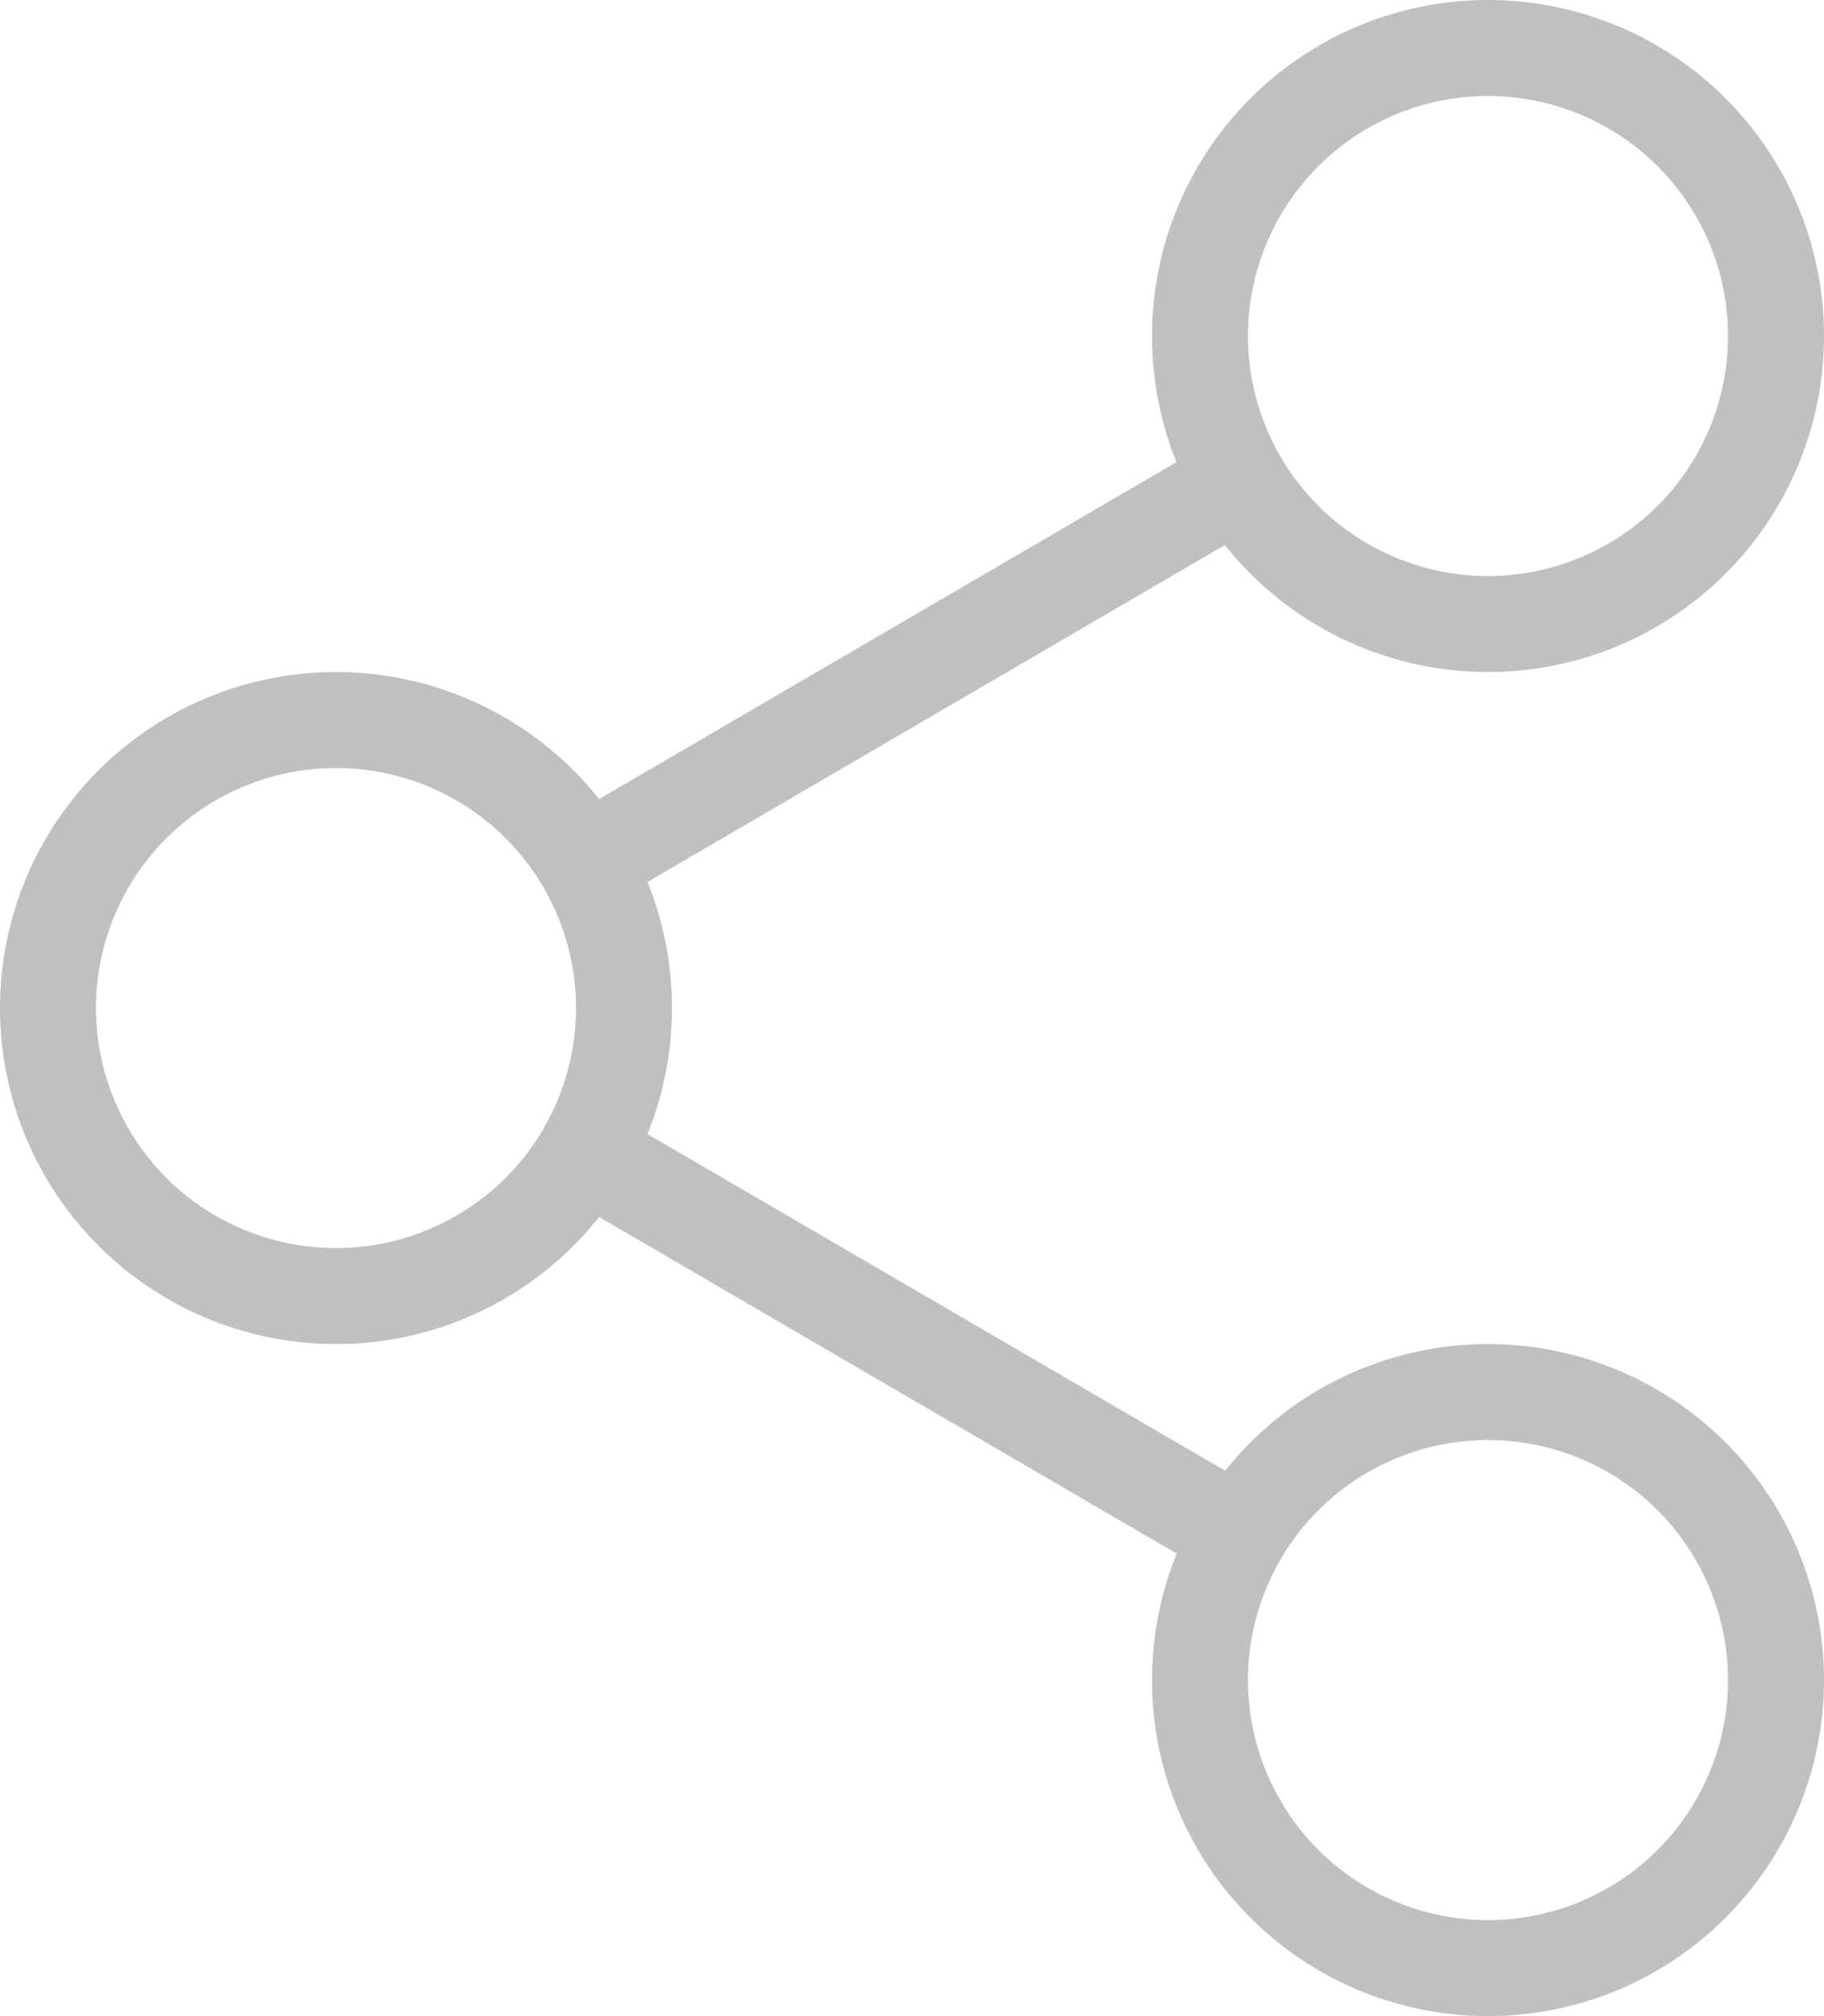
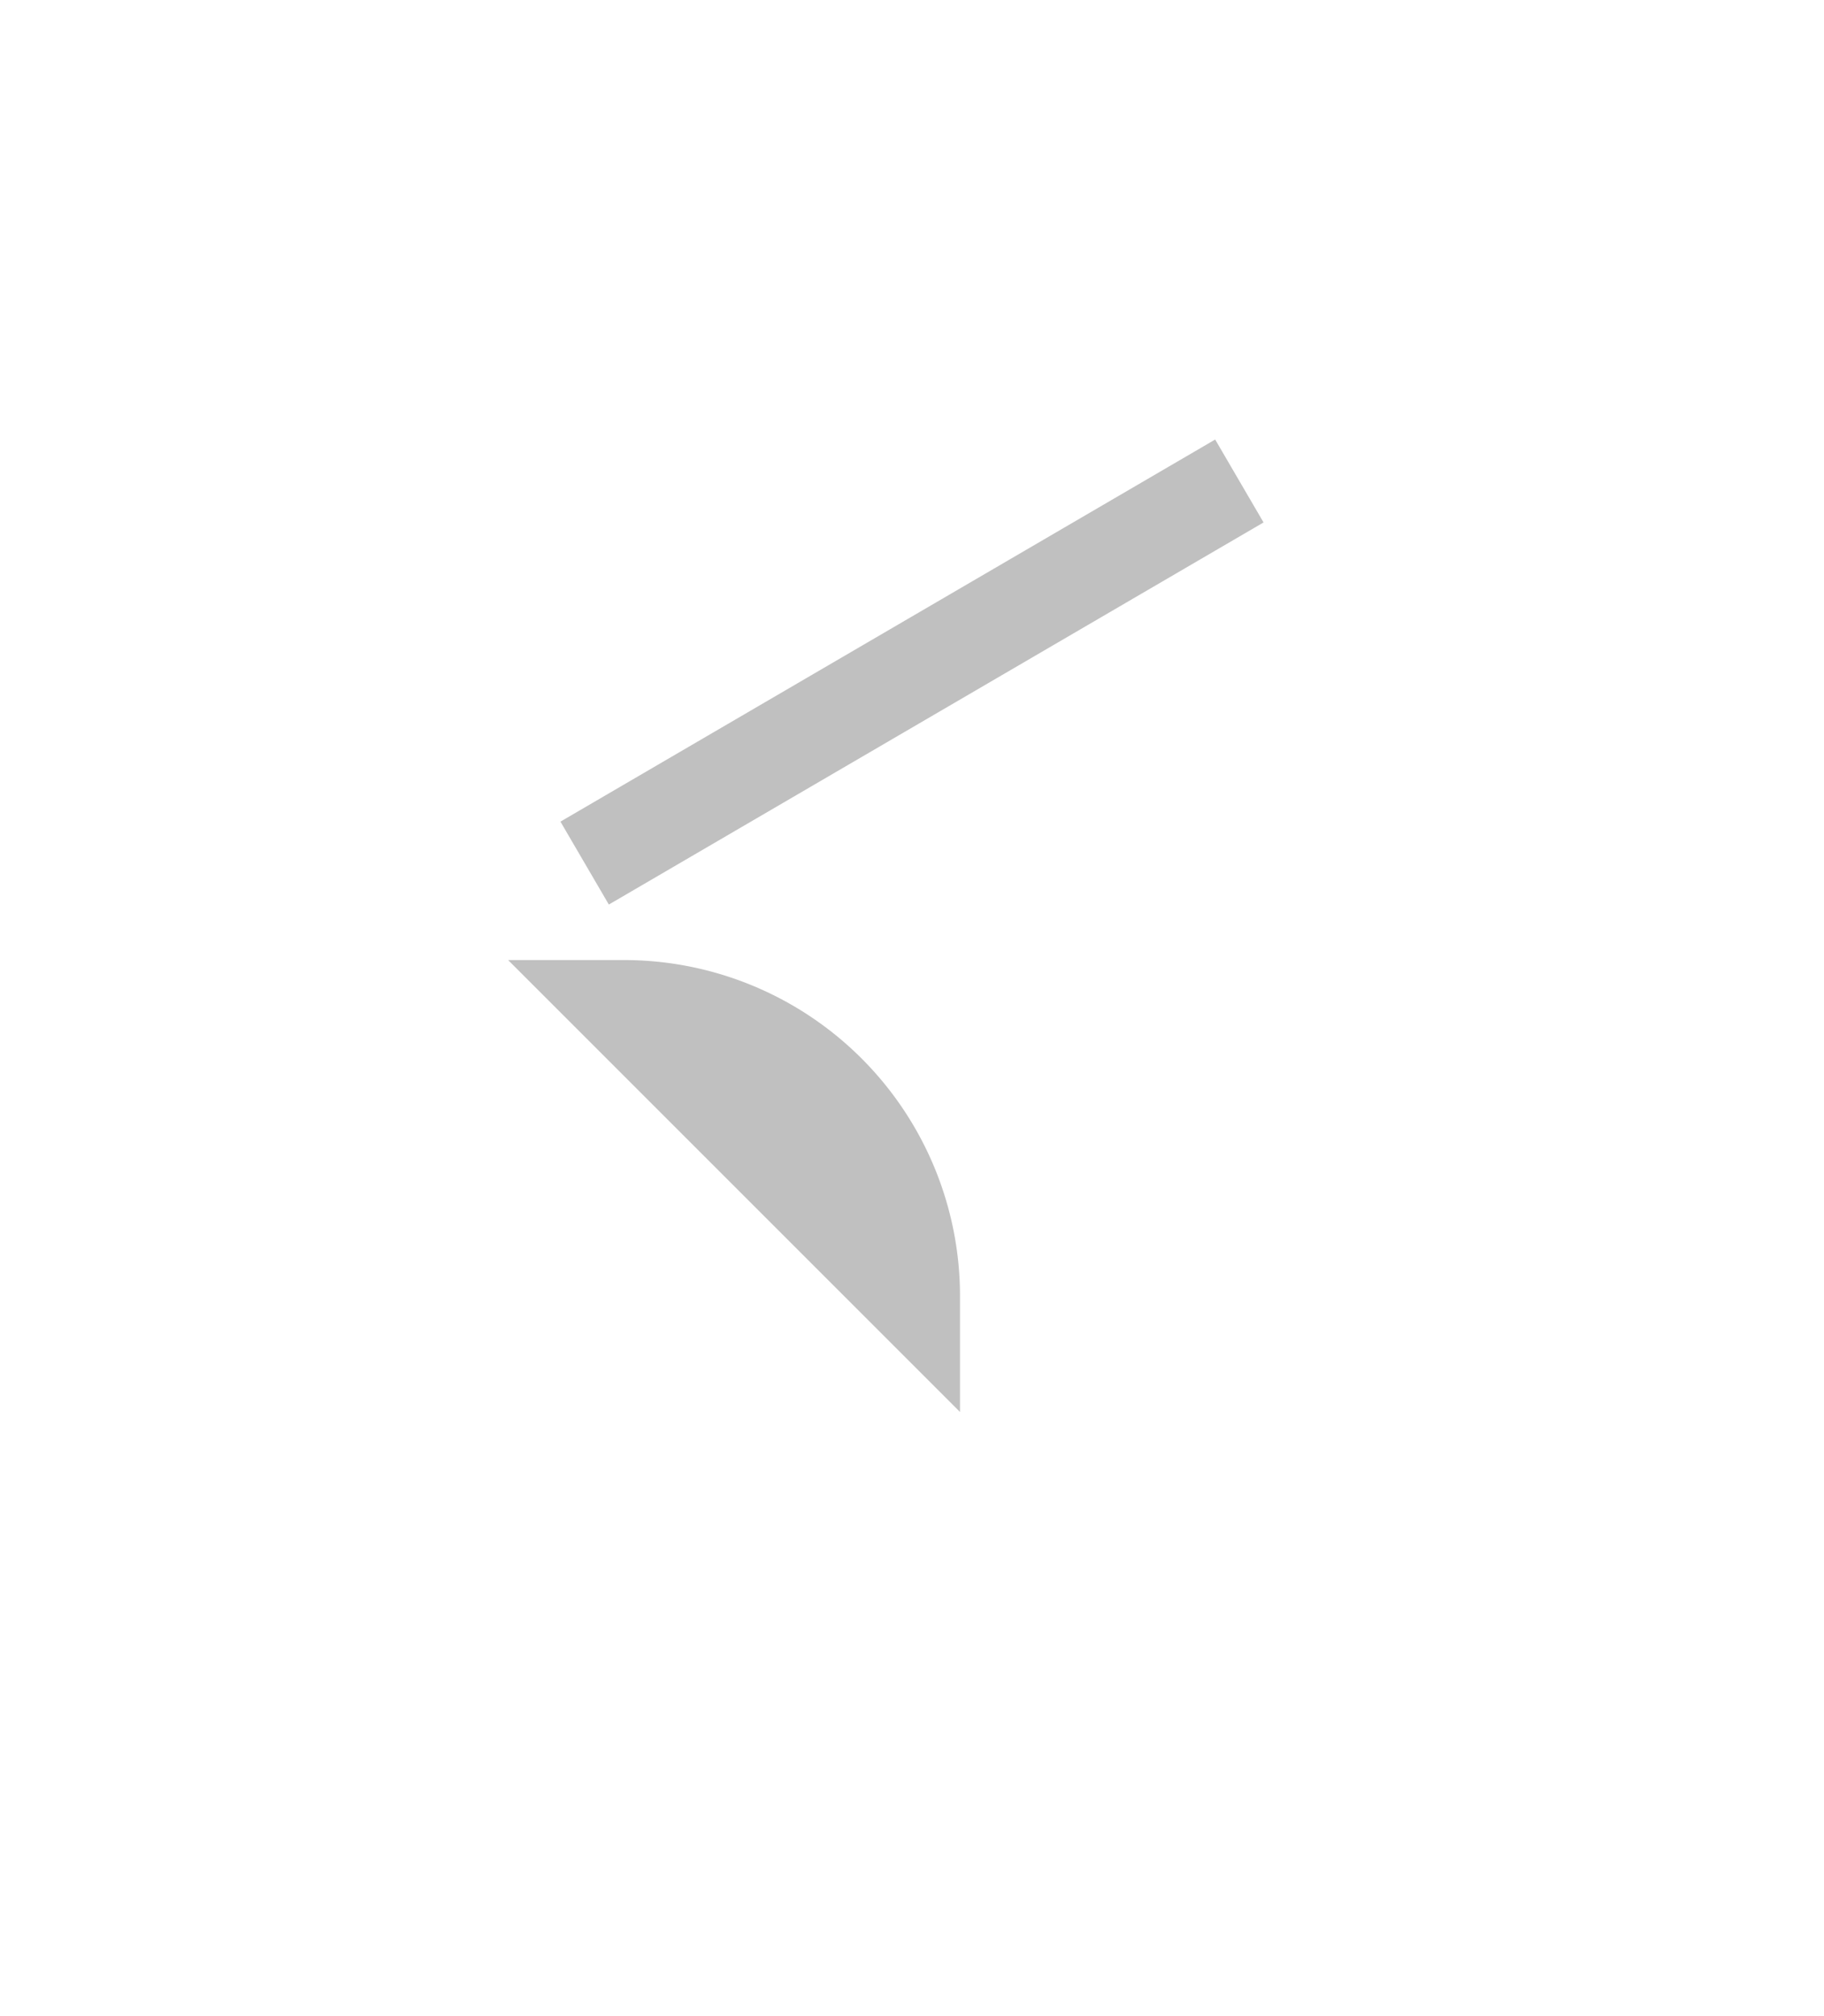
<svg xmlns="http://www.w3.org/2000/svg" width="28.5" height="31.5" viewBox="0 0 28.5 31.5">
  <g data-name="Icon feather-share-2">
-     <path data-name="Trazado 7258" d="M31.5 7.5A4.5 4.5 0 1 1 27 3a4.5 4.5 0 0 1 4.5 4.5z" style="fill:none;stroke:silver;stroke-width:1.5px" transform="translate(-3.75 -2.25)" />
-     <path data-name="Trazado 7259" d="M13.5 18A4.5 4.5 0 1 1 9 13.5a4.5 4.5 0 0 1 4.5 4.5z" style="fill:none;stroke:silver;stroke-width:1.5px" transform="translate(-3.75 -2.25)" />
-     <path data-name="Trazado 7260" d="M31.5 28.5A4.5 4.5 0 1 1 27 24a4.5 4.5 0 0 1 4.5 4.5z" style="fill:none;stroke:silver;stroke-width:1.5px" transform="translate(-3.75 -2.25)" />
-     <path data-name="Trazado 7261" d="m12.885 20.265 10.245 5.97" style="stroke-linejoin:round;fill:none;stroke:silver;stroke-width:1.5px" transform="translate(-3.75 -2.25)" />
+     <path data-name="Trazado 7259" d="M13.5 18a4.5 4.5 0 0 1 4.5 4.5z" style="fill:none;stroke:silver;stroke-width:1.5px" transform="translate(-3.75 -2.25)" />
    <path data-name="Trazado 7262" d="m23.115 9.765-10.23 5.97" style="stroke-linejoin:round;fill:none;stroke:silver;stroke-width:1.5px" transform="translate(-3.75 -2.25)" />
  </g>
</svg>